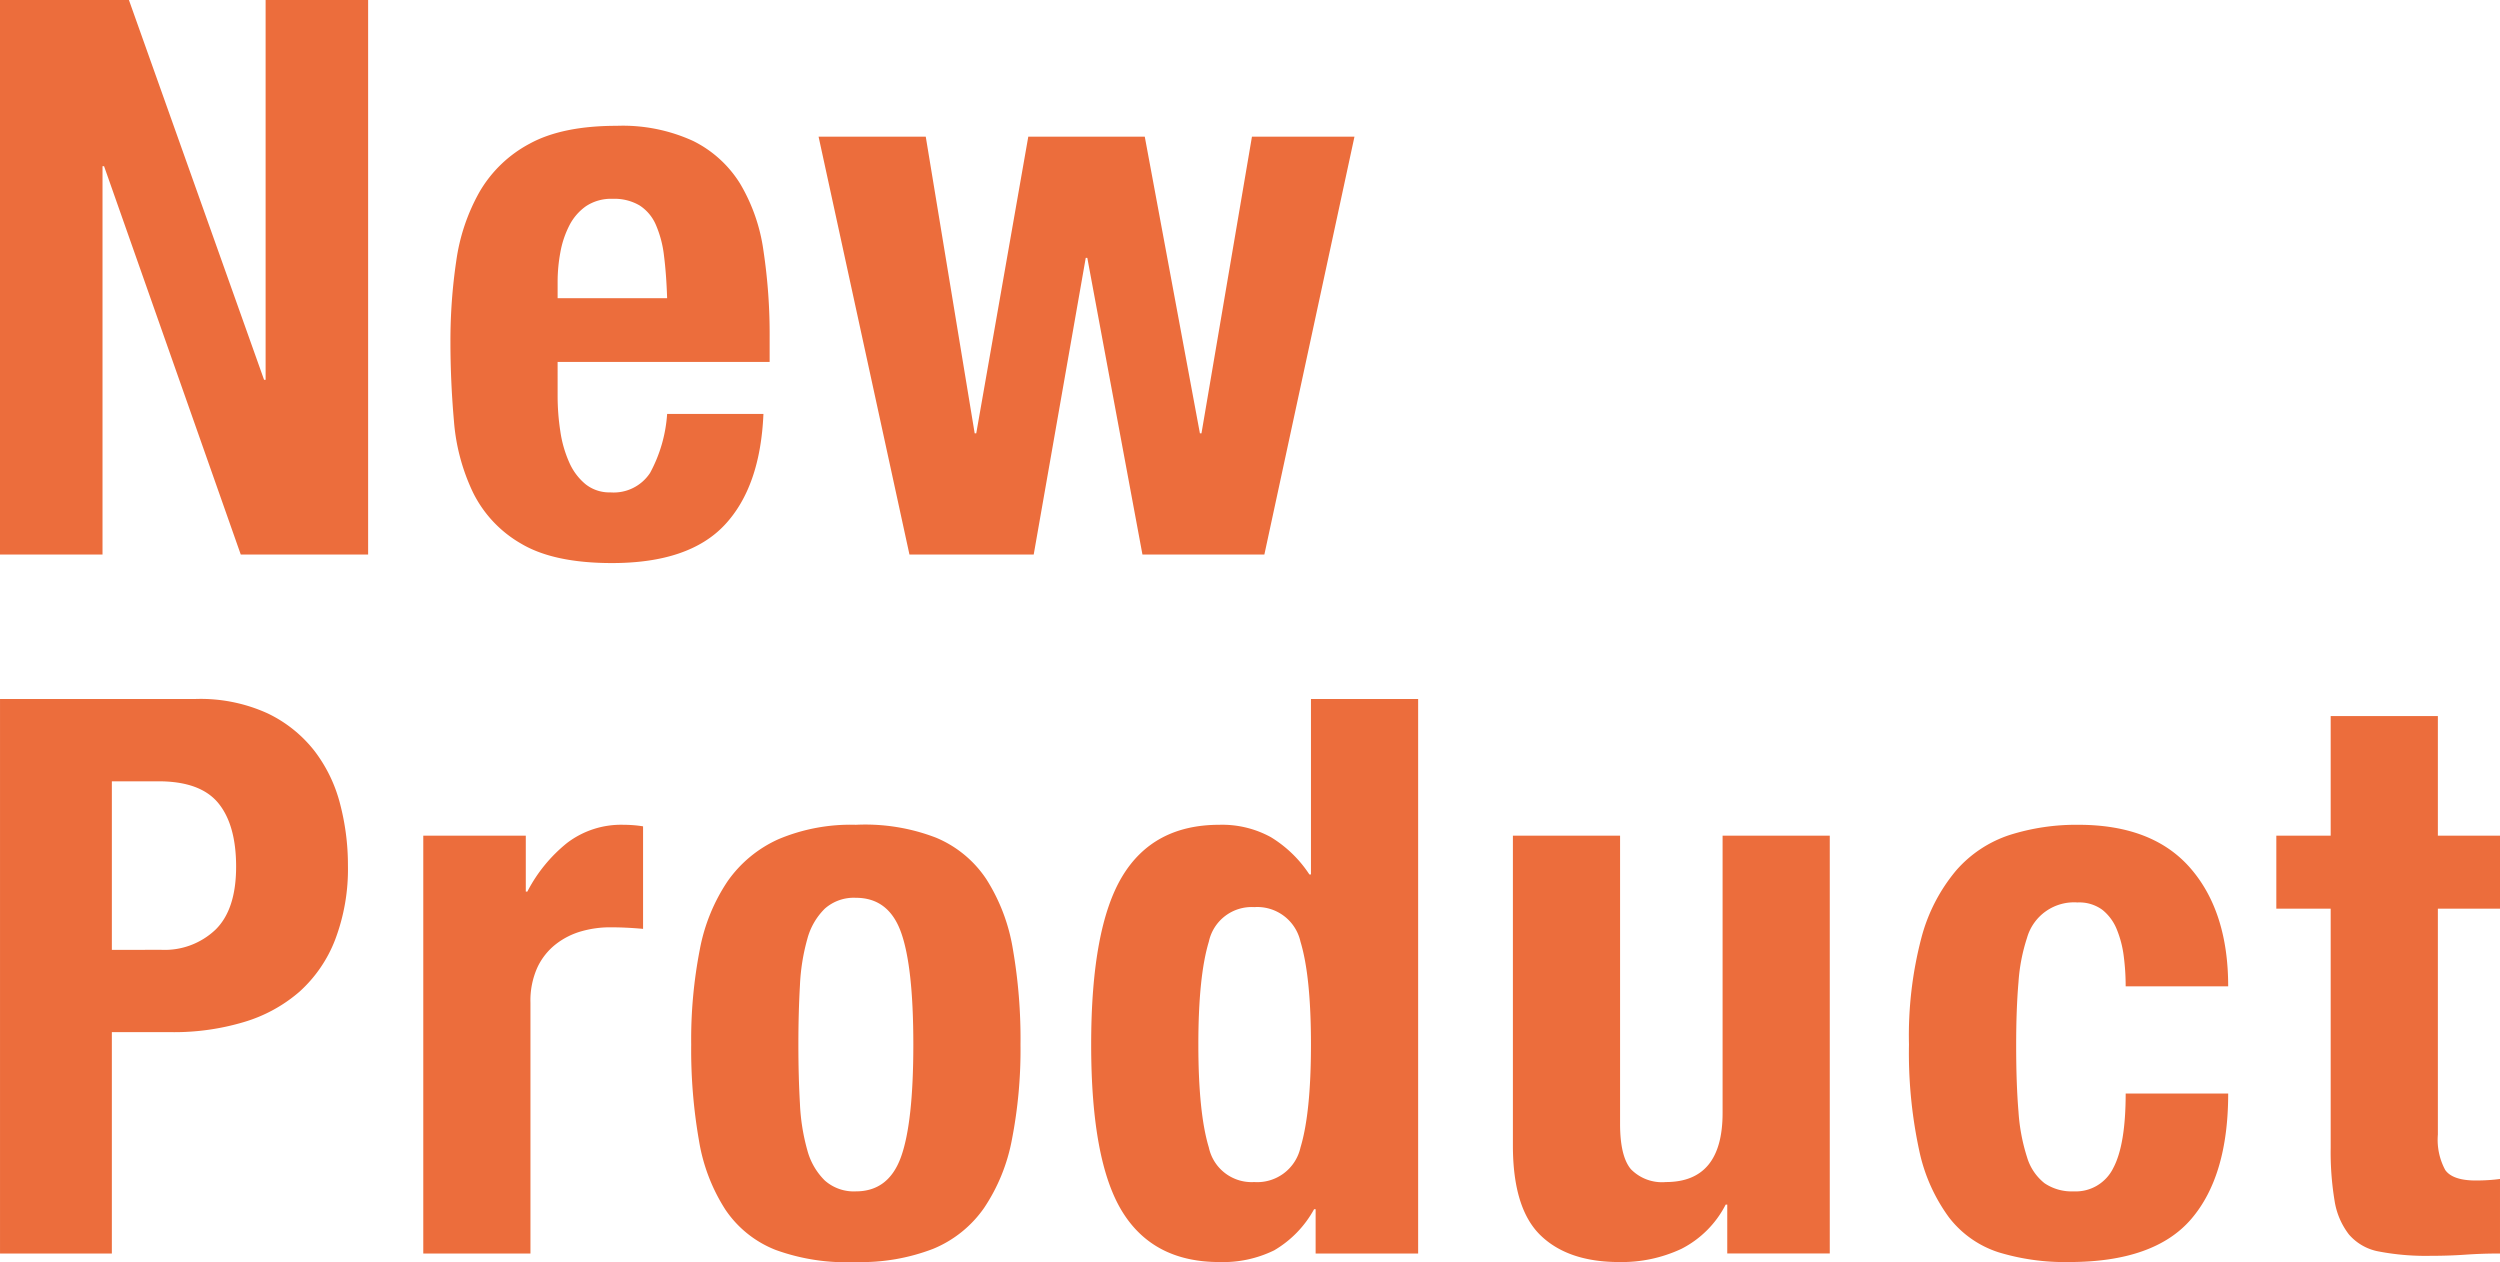
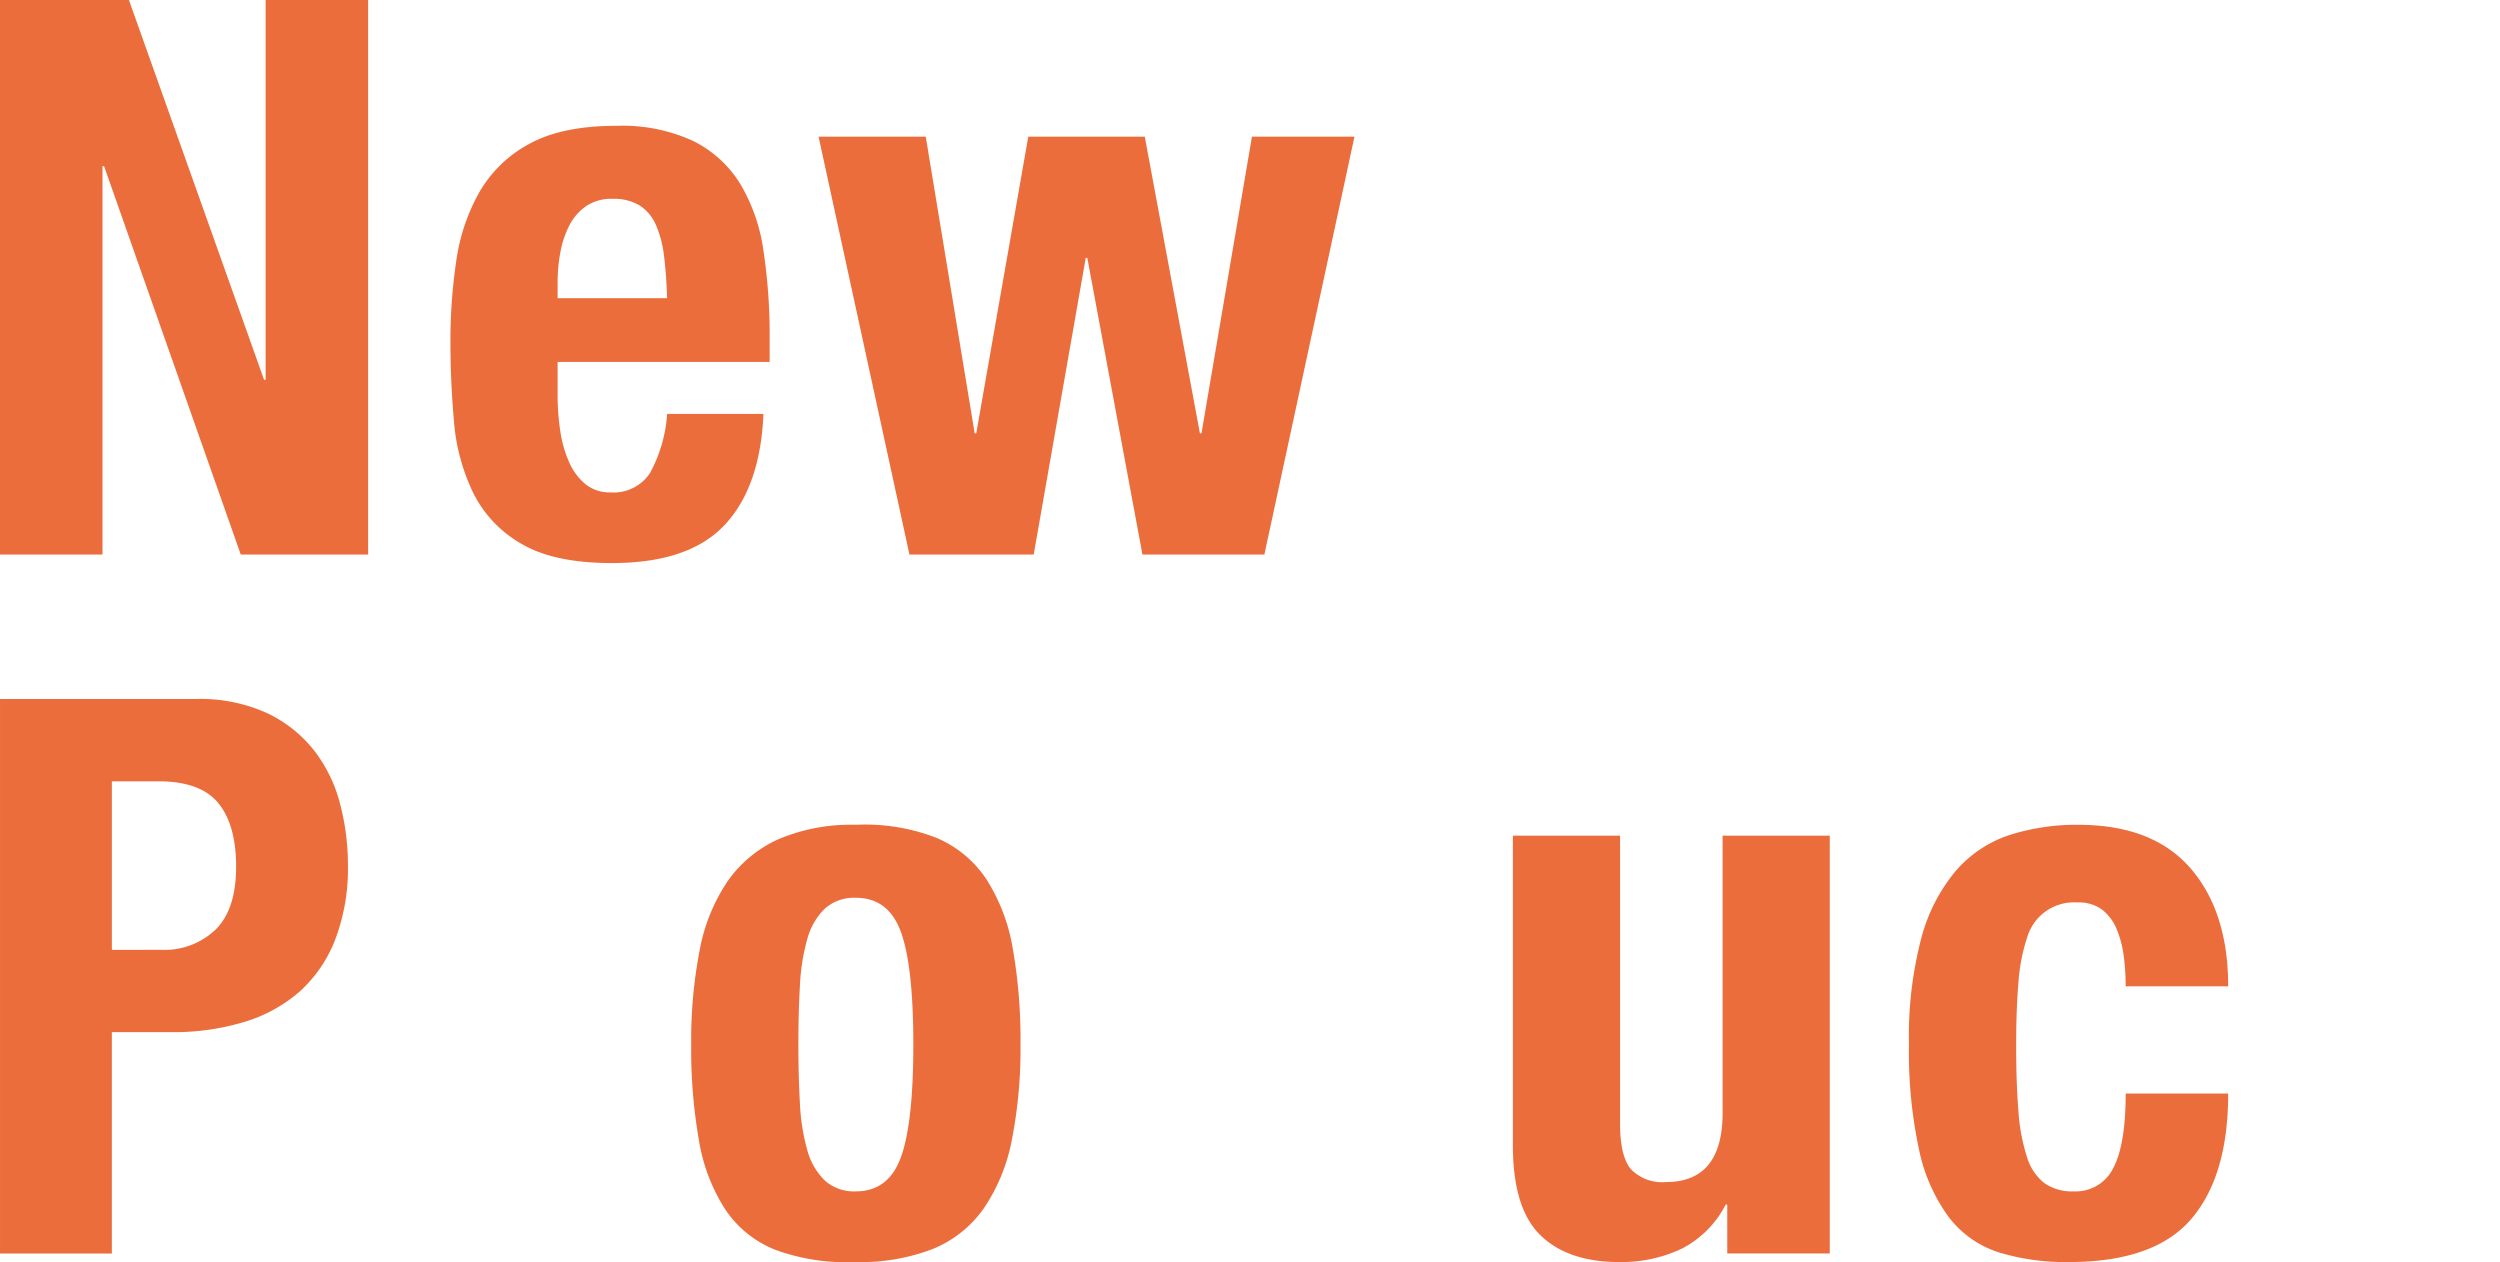
<svg xmlns="http://www.w3.org/2000/svg" width="321.899" height="162.505" viewBox="0 0 321.899 162.505">
  <g id="グループ_506" data-name="グループ 506" transform="translate(-193.248 -2993.633)">
    <path id="パス_530" data-name="パス 530" d="M647.776,3125.494h.2v-48.9h13.2v71.4h-16.4l-17.6-50h-.2v50h-13.2v-71.4h16.6Z" transform="translate(-420.528 -82.961)" fill="#ec6d3c" />
    <path id="パス_531" data-name="パス 531" d="M685.575,3127.494a30.005,30.005,0,0,0,.351,4.65,15.128,15.128,0,0,0,1.149,4,7.548,7.548,0,0,0,2.1,2.8,4.924,4.924,0,0,0,3.2,1.05,5.61,5.61,0,0,0,5.1-2.5,18.482,18.482,0,0,0,2.2-7.6h12.4q-.4,9.4-5,14.3t-14.5,4.9q-7.5,0-11.7-2.5a15.5,15.5,0,0,1-6.2-6.6,25.959,25.959,0,0,1-2.45-9.2q-.45-5.1-.451-10.2a70.061,70.061,0,0,1,.75-10.4,25.082,25.082,0,0,1,3-8.9,16.294,16.294,0,0,1,6.451-6.2q4.2-2.3,11.2-2.3a21.767,21.767,0,0,1,9.849,1.95,14.87,14.87,0,0,1,6.05,5.5,23.045,23.045,0,0,1,3,8.6,72.3,72.3,0,0,1,.8,11.25v3.1h-27.3Zm13.7-17.95a13.981,13.981,0,0,0-1.049-4,5.6,5.6,0,0,0-2.1-2.5,6.393,6.393,0,0,0-3.45-.85,5.858,5.858,0,0,0-3.45.95,6.824,6.824,0,0,0-2.151,2.5,12.317,12.317,0,0,0-1.149,3.45,20.793,20.793,0,0,0-.351,3.8v2.1h14.1Q699.574,3111.9,699.275,3109.544Z" transform="translate(-420.528 -82.961)" fill="#ec6d3c" />
    <path id="パス_532" data-name="パス 532" d="M732.976,3094.194l6.3,38.2h.2l6.7-38.2h15l7.1,38.2h.2l6.5-38.2h13.2l-11.6,53.8h-15.7l-7.1-38.2h-.2l-6.7,38.2h-16l-11.7-53.8Z" transform="translate(-420.528 -82.961)" fill="#ec6d3c" />
    <path id="パス_533" data-name="パス 533" d="M638.977,3166.594a20.8,20.8,0,0,1,9.25,1.85,16.894,16.894,0,0,1,6.049,4.85,18.957,18.957,0,0,1,3.3,6.85,31.132,31.132,0,0,1,1,7.85,25.632,25.632,0,0,1-1.649,9.6,17.423,17.423,0,0,1-4.6,6.7,19.245,19.245,0,0,1-7.149,3.9,31.32,31.32,0,0,1-9.3,1.3h-7.7v28.5h-14.4v-71.4Zm-4.4,32.3a9.495,9.495,0,0,0,6.95-2.6q2.649-2.6,2.651-8.1,0-5.4-2.3-8.2t-7.7-2.8h-6v21.7Z" transform="translate(-420.528 -82.961)" fill="#ec6d3c" />
-     <path id="パス_534" data-name="パス 534" d="M681.477,3184.194v7.2h.2a19.565,19.565,0,0,1,5.1-6.25,11.478,11.478,0,0,1,7.3-2.35c.4,0,.817.018,1.25.05s.851.085,1.25.15v13.2c-.734-.066-1.449-.116-2.149-.15s-1.417-.05-2.151-.05a13.4,13.4,0,0,0-3.6.5,9.623,9.623,0,0,0-3.3,1.65,8.249,8.249,0,0,0-2.4,3,10.347,10.347,0,0,0-.9,4.55v32.3h-13.8v-53.8Z" transform="translate(-420.528 -82.961)" fill="#ec6d3c" />
    <path id="パス_535" data-name="パス 535" d="M703.875,3198.894a23.5,23.5,0,0,1,3.6-8.85,15.971,15.971,0,0,1,6.549-5.4,23.893,23.893,0,0,1,9.951-1.85,25.333,25.333,0,0,1,10.3,1.65,14.437,14.437,0,0,1,6.5,5.35,23.9,23.9,0,0,1,3.4,8.9,67.777,67.777,0,0,1,1,12.4,60.414,60.414,0,0,1-1.1,12.2,23.531,23.531,0,0,1-3.6,8.85,14.907,14.907,0,0,1-6.55,5.25,25.772,25.772,0,0,1-9.95,1.7,26.631,26.631,0,0,1-10.3-1.55,13.911,13.911,0,0,1-6.5-5.2,23.388,23.388,0,0,1-3.4-8.9,67.768,67.768,0,0,1-1-12.35A60.433,60.433,0,0,1,703.875,3198.894Zm12.9,19.8a26.282,26.282,0,0,0,.951,6,8.565,8.565,0,0,0,2.25,3.9,5.623,5.623,0,0,0,4,1.4q4.2,0,5.8-4.4t1.6-14.5q0-10.1-1.6-14.5t-5.8-4.4a5.627,5.627,0,0,0-4,1.4,8.575,8.575,0,0,0-2.25,3.9,26.3,26.3,0,0,0-.951,6q-.2,3.5-.2,7.6T716.775,3218.694Z" transform="translate(-420.528 -82.961)" fill="#ec6d3c" />
-     <path id="パス_536" data-name="パス 536" d="M782.976,3232.294a13.827,13.827,0,0,1-5.151,5.3,15,15,0,0,1-7.05,1.5q-8.5,0-12.5-6.5t-4-21.5q0-15,4-21.65t12.5-6.65a13.025,13.025,0,0,1,6.651,1.6,15.7,15.7,0,0,1,4.949,4.8h.2v-22.6h13.8v71.4h-13.2v-5.7Zm-13.55-7.95a5.635,5.635,0,0,0,5.849,4.45,5.7,5.7,0,0,0,5.951-4.45q1.348-4.449,1.349-13.25t-1.349-13.25a5.7,5.7,0,0,0-5.951-4.45,5.637,5.637,0,0,0-5.849,4.45q-1.352,4.452-1.351,13.25T769.426,3224.344Z" transform="translate(-420.528 -82.961)" fill="#ec6d3c" />
    <path id="パス_537" data-name="パス 537" d="M835.976,3231.694a13.066,13.066,0,0,1-5.7,5.7,18.109,18.109,0,0,1-8,1.7q-6.6,0-10.15-3.45t-3.55-11.55v-39.9h13.8v37.1q0,4.2,1.4,5.85a5.592,5.592,0,0,0,4.5,1.65q7.3,0,7.3-8.9v-35.7h13.8v53.8h-13.2v-6.3Z" transform="translate(-420.528 -82.961)" fill="#ec6d3c" />
    <path id="パス_538" data-name="パス 538" d="M887.226,3199.694a13.47,13.47,0,0,0-.9-3.45,6.169,6.169,0,0,0-1.849-2.5,5.017,5.017,0,0,0-3.2-.95,6.291,6.291,0,0,0-6.5,4.55,23.268,23.268,0,0,0-1.1,5.7q-.3,3.45-.3,8.15,0,5,.3,8.55a24.3,24.3,0,0,0,1.1,5.85,6.7,6.7,0,0,0,2.25,3.35,6.239,6.239,0,0,0,3.75,1.05,5.375,5.375,0,0,0,5.1-3q1.6-3,1.6-9.6h13.2q0,10.6-4.75,16.15t-15.75,5.55a29.4,29.4,0,0,1-9.051-1.25,13.133,13.133,0,0,1-6.4-4.5,22.335,22.335,0,0,1-3.851-8.7,59.549,59.549,0,0,1-1.3-13.55,49.682,49.682,0,0,1,1.6-13.75,22.287,22.287,0,0,1,4.5-8.7,15.574,15.574,0,0,1,6.9-4.55,28.4,28.4,0,0,1,8.8-1.3q9.6,0,14.45,5.6t4.851,15.2h-13.2A30.173,30.173,0,0,0,887.226,3199.694Z" transform="translate(-420.528 -82.961)" fill="#ec6d3c" />
-     <path id="パス_539" data-name="パス 539" d="M927.675,3168.794v15.4h8v9.4h-8v29.1a8.175,8.175,0,0,0,.95,4.55q.949,1.35,3.95,1.35.8,0,1.6-.05t1.5-.15v9.6q-2.3,0-4.449.15t-4.551.15a32.108,32.108,0,0,1-6.55-.55,6.641,6.641,0,0,1-3.9-2.2,9.459,9.459,0,0,1-1.851-4.35,38.284,38.284,0,0,1-.5-6.8v-30.8h-7v-9.4h7v-15.4Z" transform="translate(-420.528 -82.961)" fill="#ec6d3c" />
  </g>
</svg>